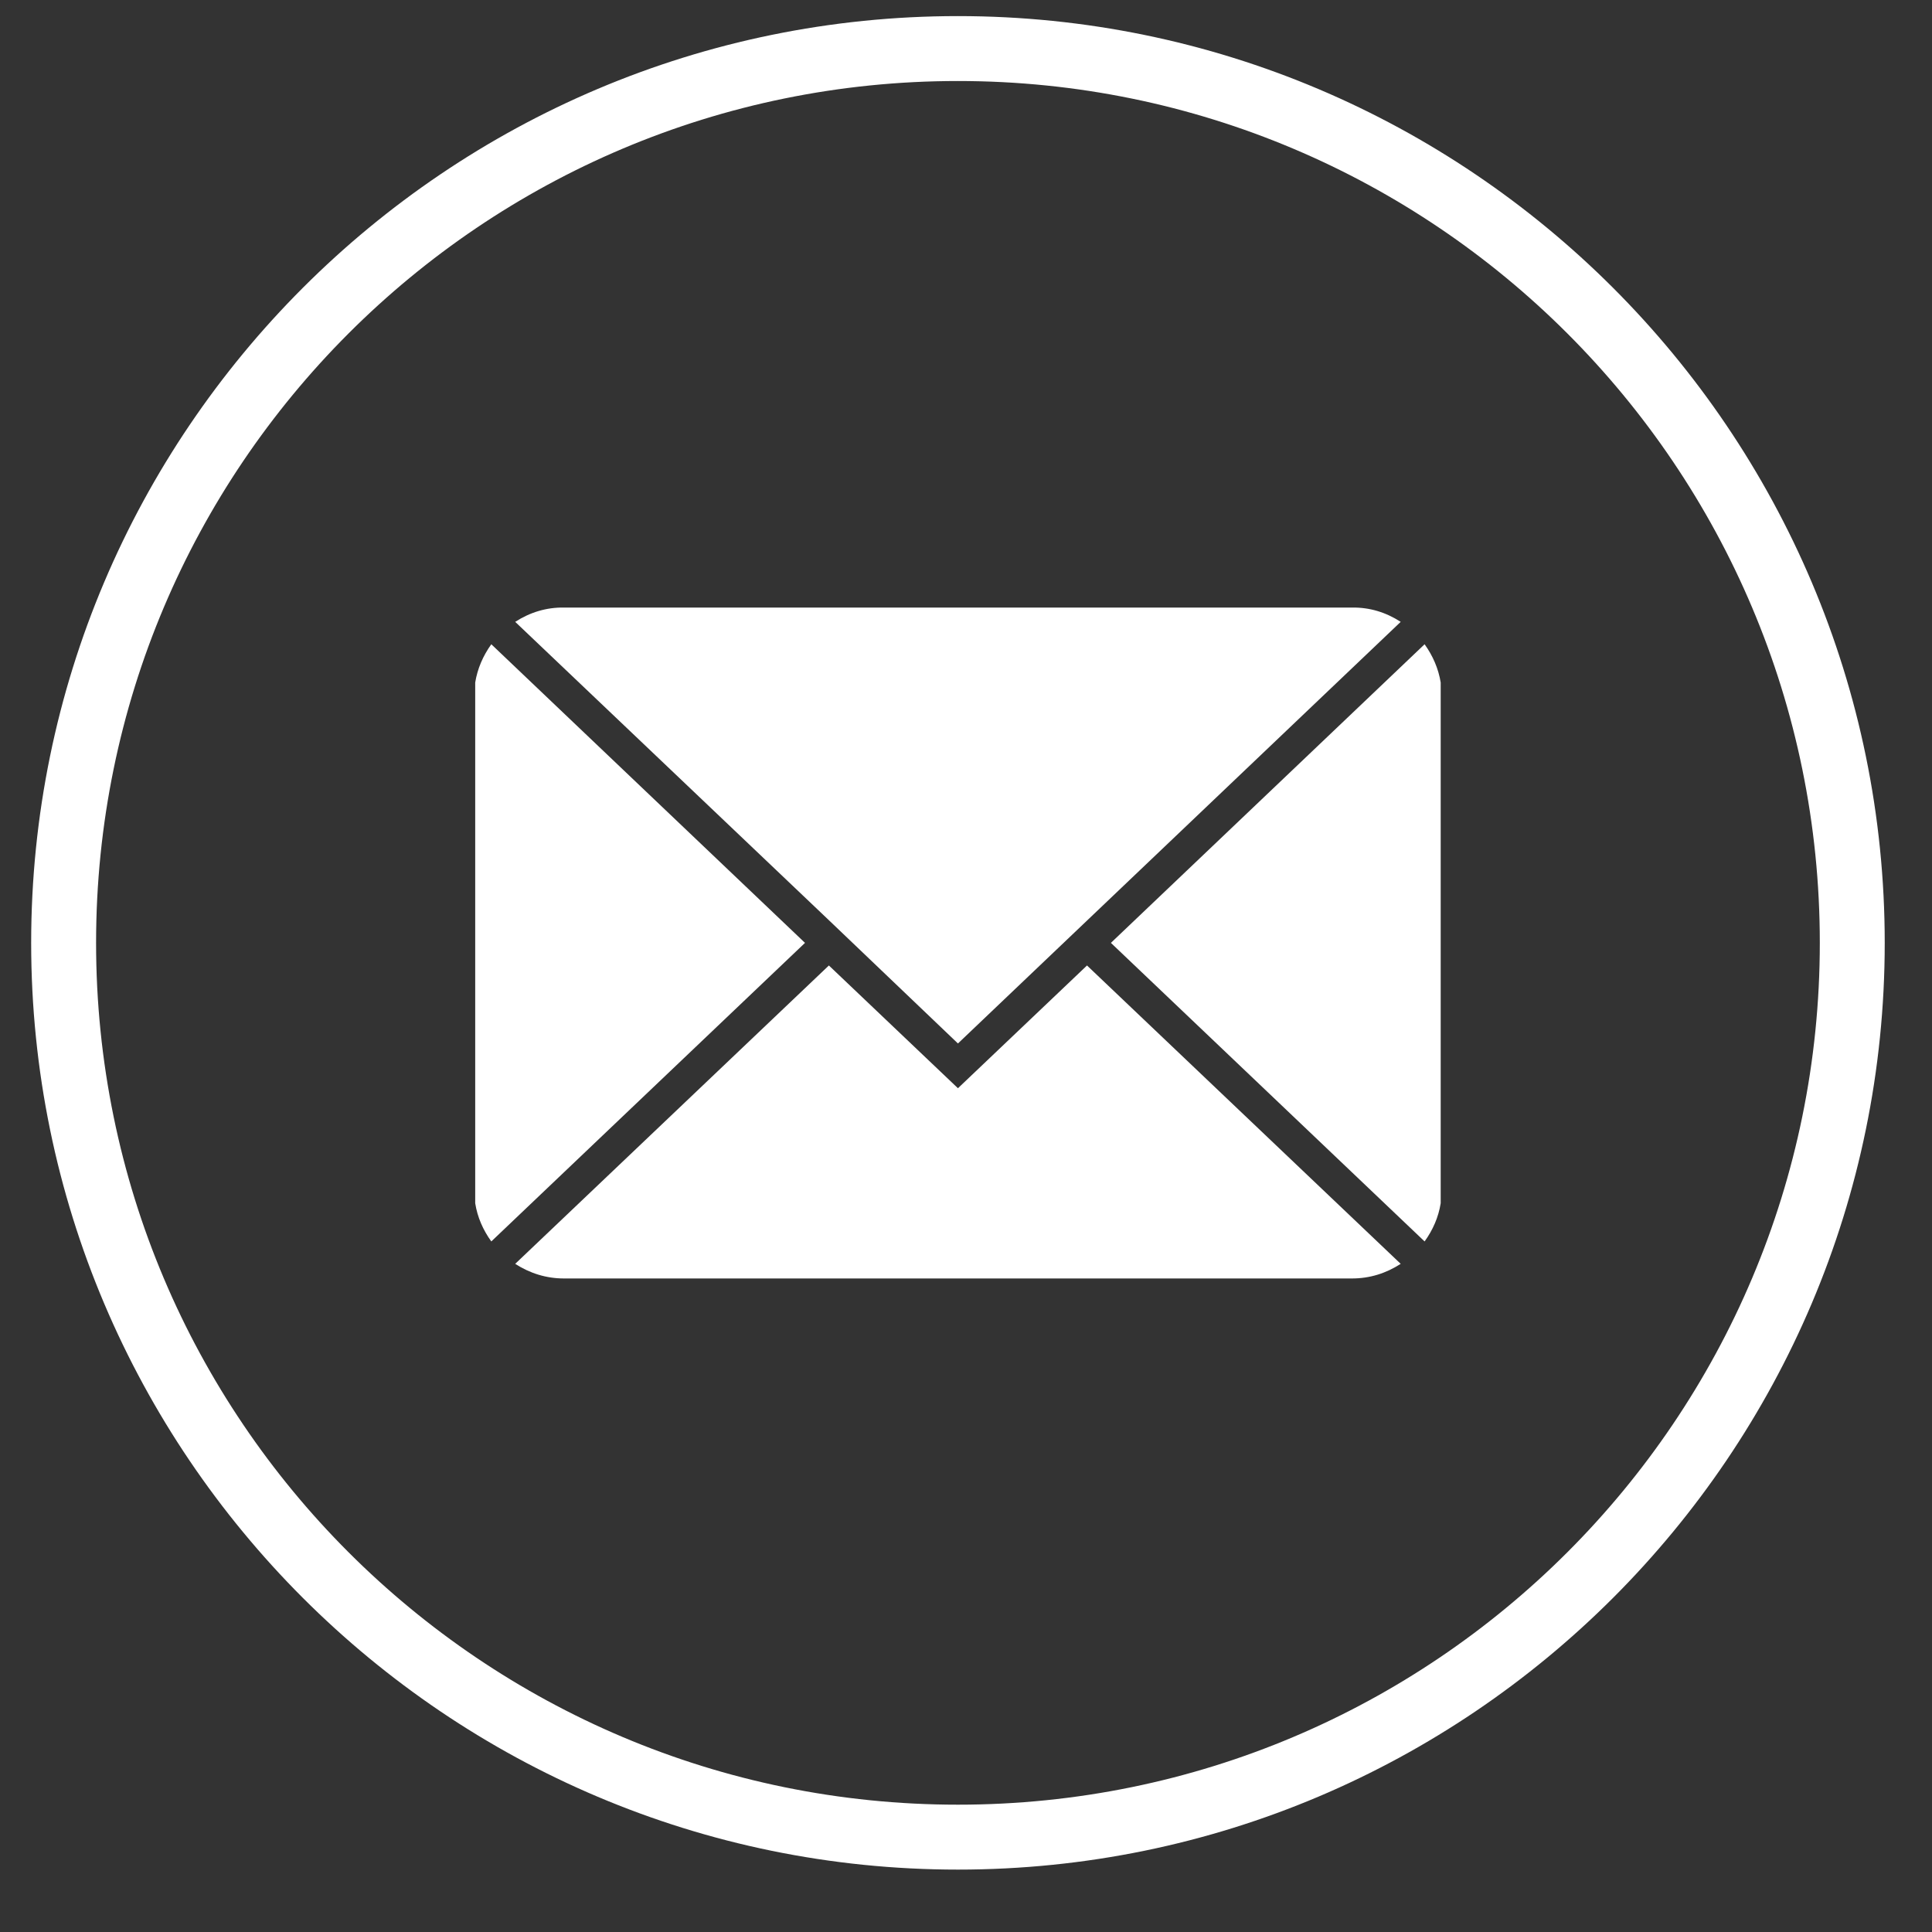
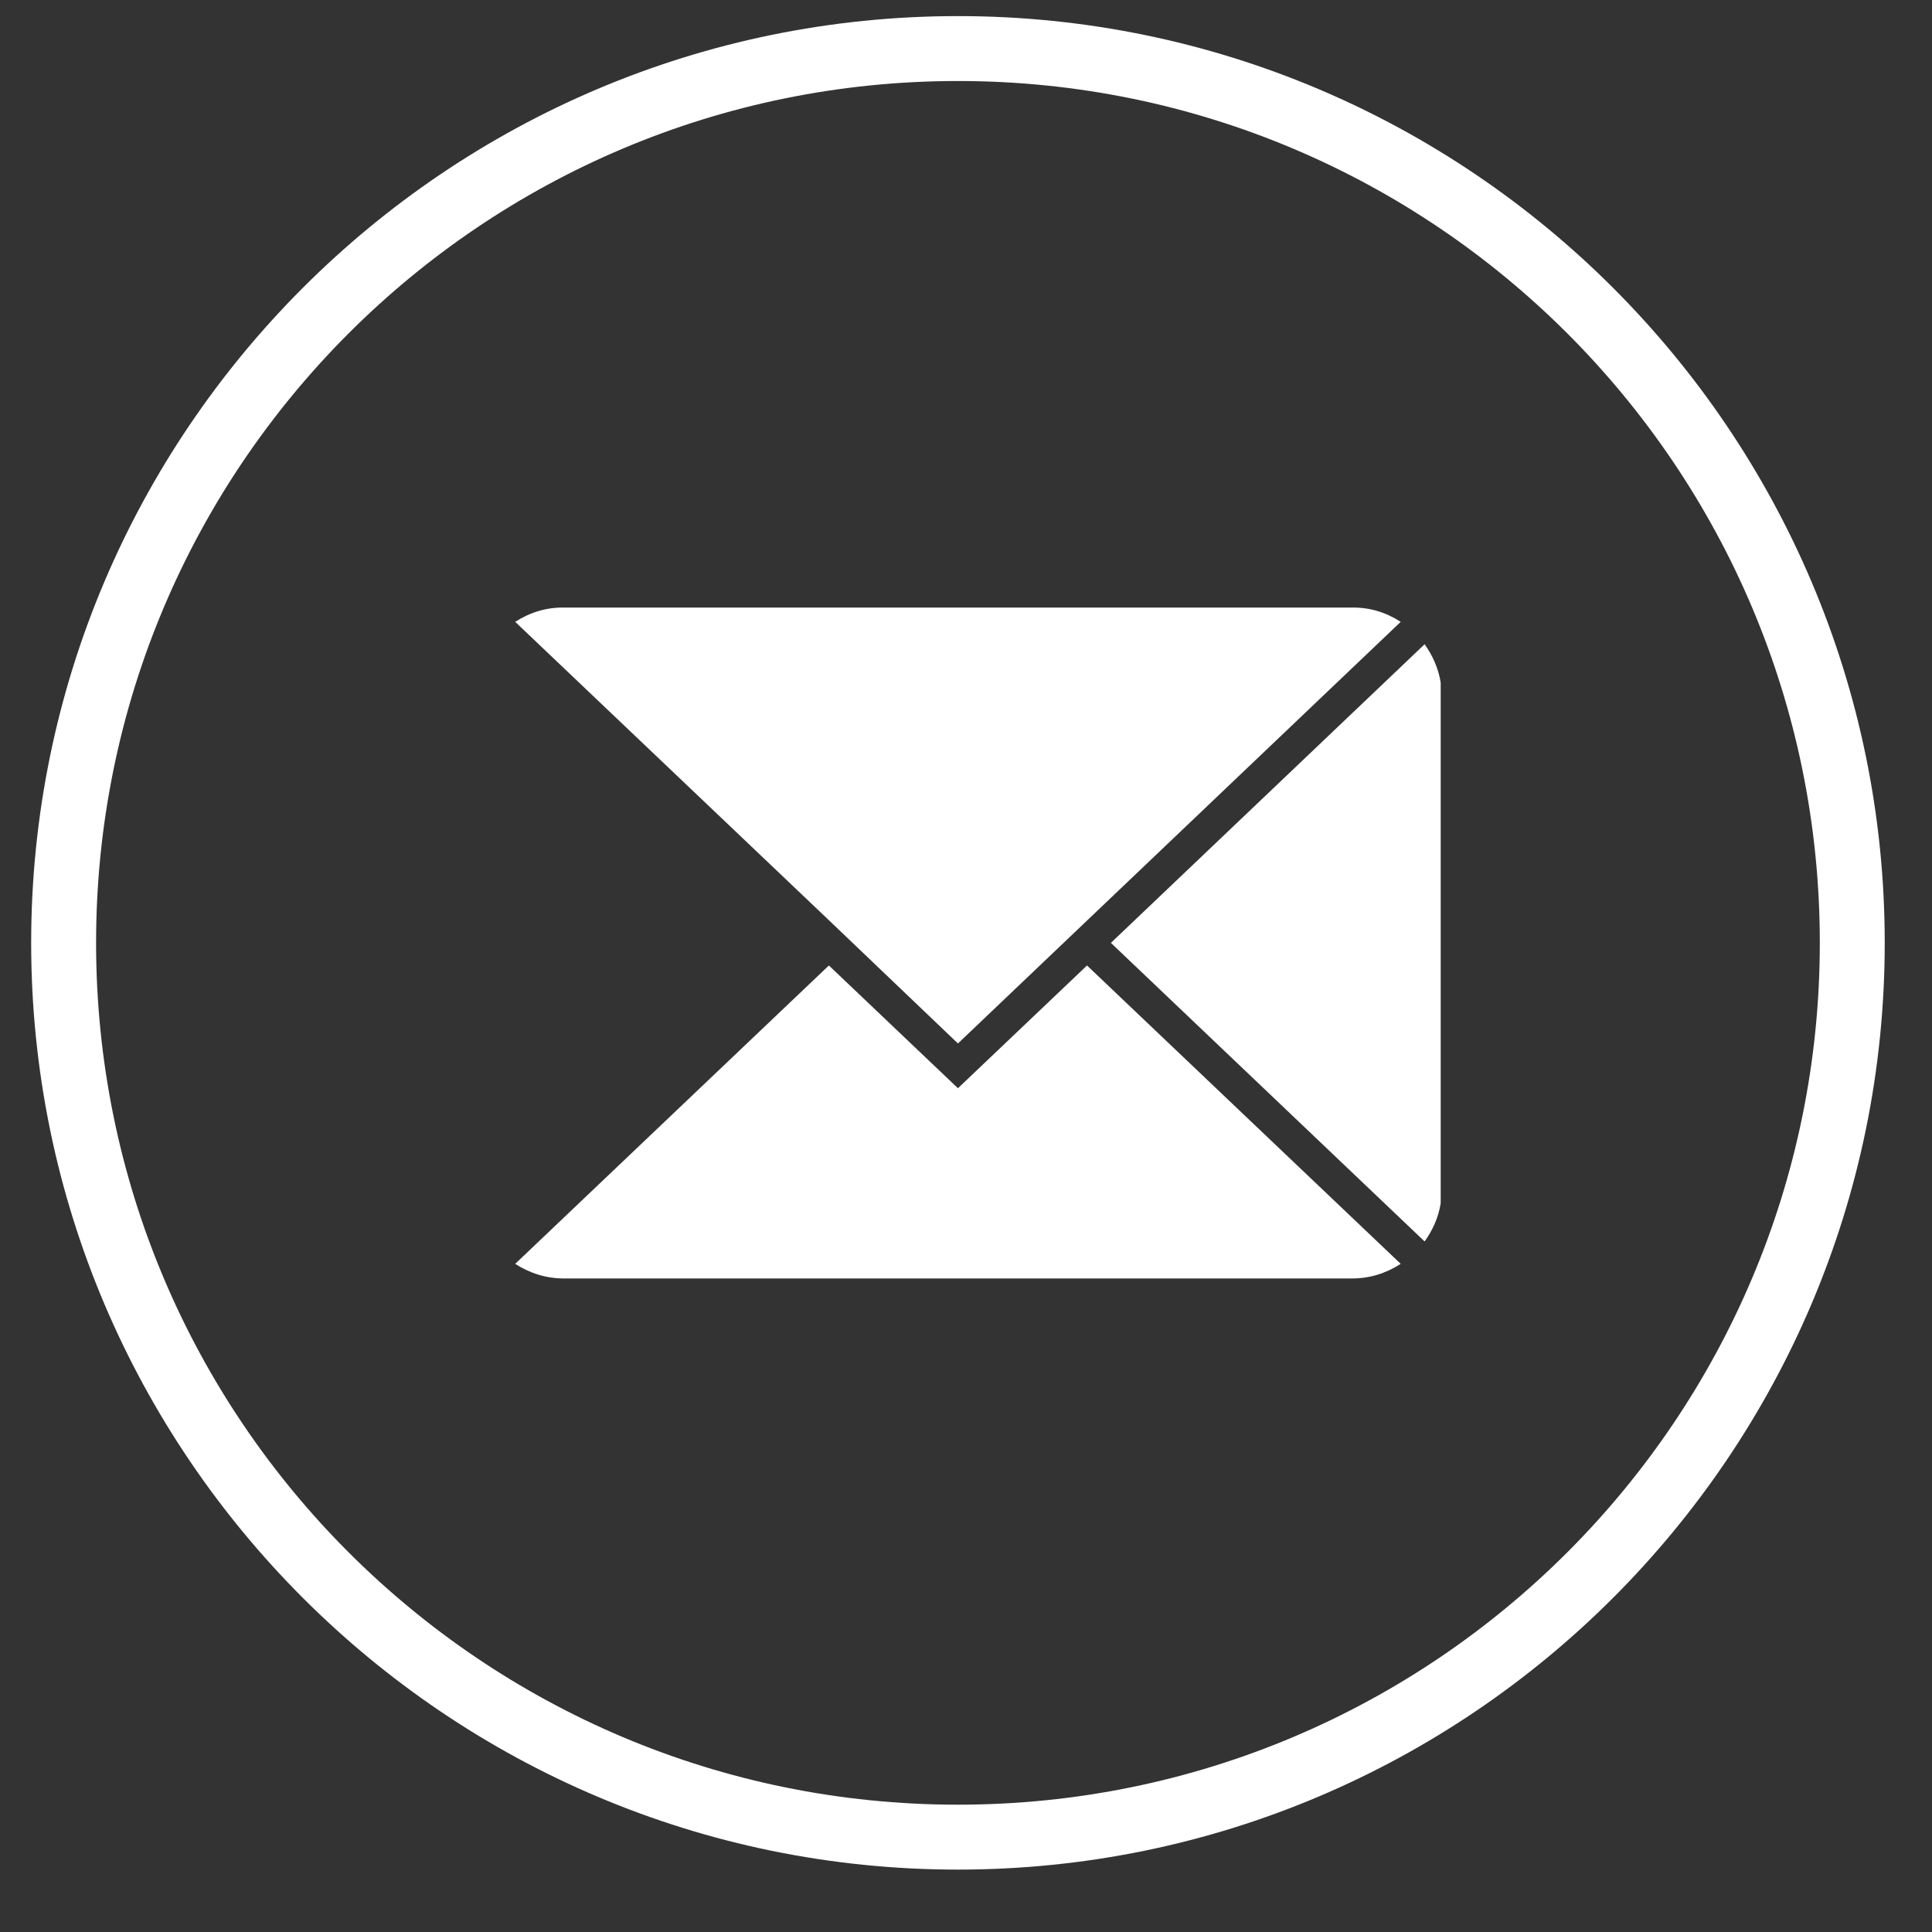
<svg xmlns="http://www.w3.org/2000/svg" width="40" zoomAndPan="magnify" viewBox="0 0 30 30" height="40" preserveAspectRatio="xMidYMid meet" version="1.2">
  <rect x="0" y="0" width="30" height="30" fill="#333333" stroke="none" />
  <defs>
    <clipPath id="477238934c">
      <path d="M 0.484 0.25 L 29.516 0.25 L 29.516 29.031 L 0.484 29.031 Z M 0.484 0.25 " />
    </clipPath>
  </defs>
  <g id="5afe13a410">
    <g clip-rule="nonzero" clip-path="url(#477238934c)">
      <path style=" stroke:none;fill-rule:nonzero;fill:#ffffff;fill-opacity:1;" d="M 14.875 0.25 C 6.938 0.25 0.484 6.703 0.484 14.641 C 0.484 22.578 6.938 29.031 14.875 29.031 C 22.812 29.031 29.266 22.578 29.266 14.641 C 29.266 6.703 22.812 0.25 14.875 0.25 Z M 14.875 28.023 C 7.484 28.023 1.492 22.031 1.492 14.641 C 1.492 7.25 7.484 1.258 14.875 1.258 C 22.266 1.258 28.258 7.25 28.258 14.641 C 28.258 22.031 22.266 28.023 14.875 28.023 Z M 14.875 28.023 " />
    </g>
    <path style=" stroke:none;fill-rule:nonzero;fill:#ffffff;fill-opacity:1;" d="M 22.121 10.004 L 17.25 14.641 L 22.121 19.277 C 22.25 19.098 22.336 18.902 22.371 18.684 L 22.371 10.598 C 22.336 10.383 22.25 10.184 22.121 10.004 Z M 22.121 10.004 " />
    <path style=" stroke:none;fill-rule:nonzero;fill:#ffffff;fill-opacity:1;" d="M 14.875 16.898 L 12.871 14.992 L 8 19.625 C 8.23 19.773 8.484 19.852 8.758 19.852 L 20.992 19.852 C 21.27 19.852 21.52 19.773 21.75 19.625 L 16.879 14.992 Z M 14.875 16.898 " />
-     <path style=" stroke:none;fill-rule:nonzero;fill:#ffffff;fill-opacity:1;" d="M 7.629 10.004 C 7.5 10.184 7.414 10.383 7.379 10.598 L 7.379 18.684 C 7.414 18.902 7.5 19.098 7.629 19.277 L 12.5 14.641 Z M 7.629 10.004 " />
    <path style=" stroke:none;fill-rule:nonzero;fill:#ffffff;fill-opacity:1;" d="M 12.871 14.289 L 14.875 16.203 L 21.75 9.656 C 21.52 9.508 21.27 9.43 20.992 9.434 L 8.758 9.434 C 8.484 9.43 8.23 9.508 8 9.656 Z M 12.871 14.289 " />
  </g>
</svg>